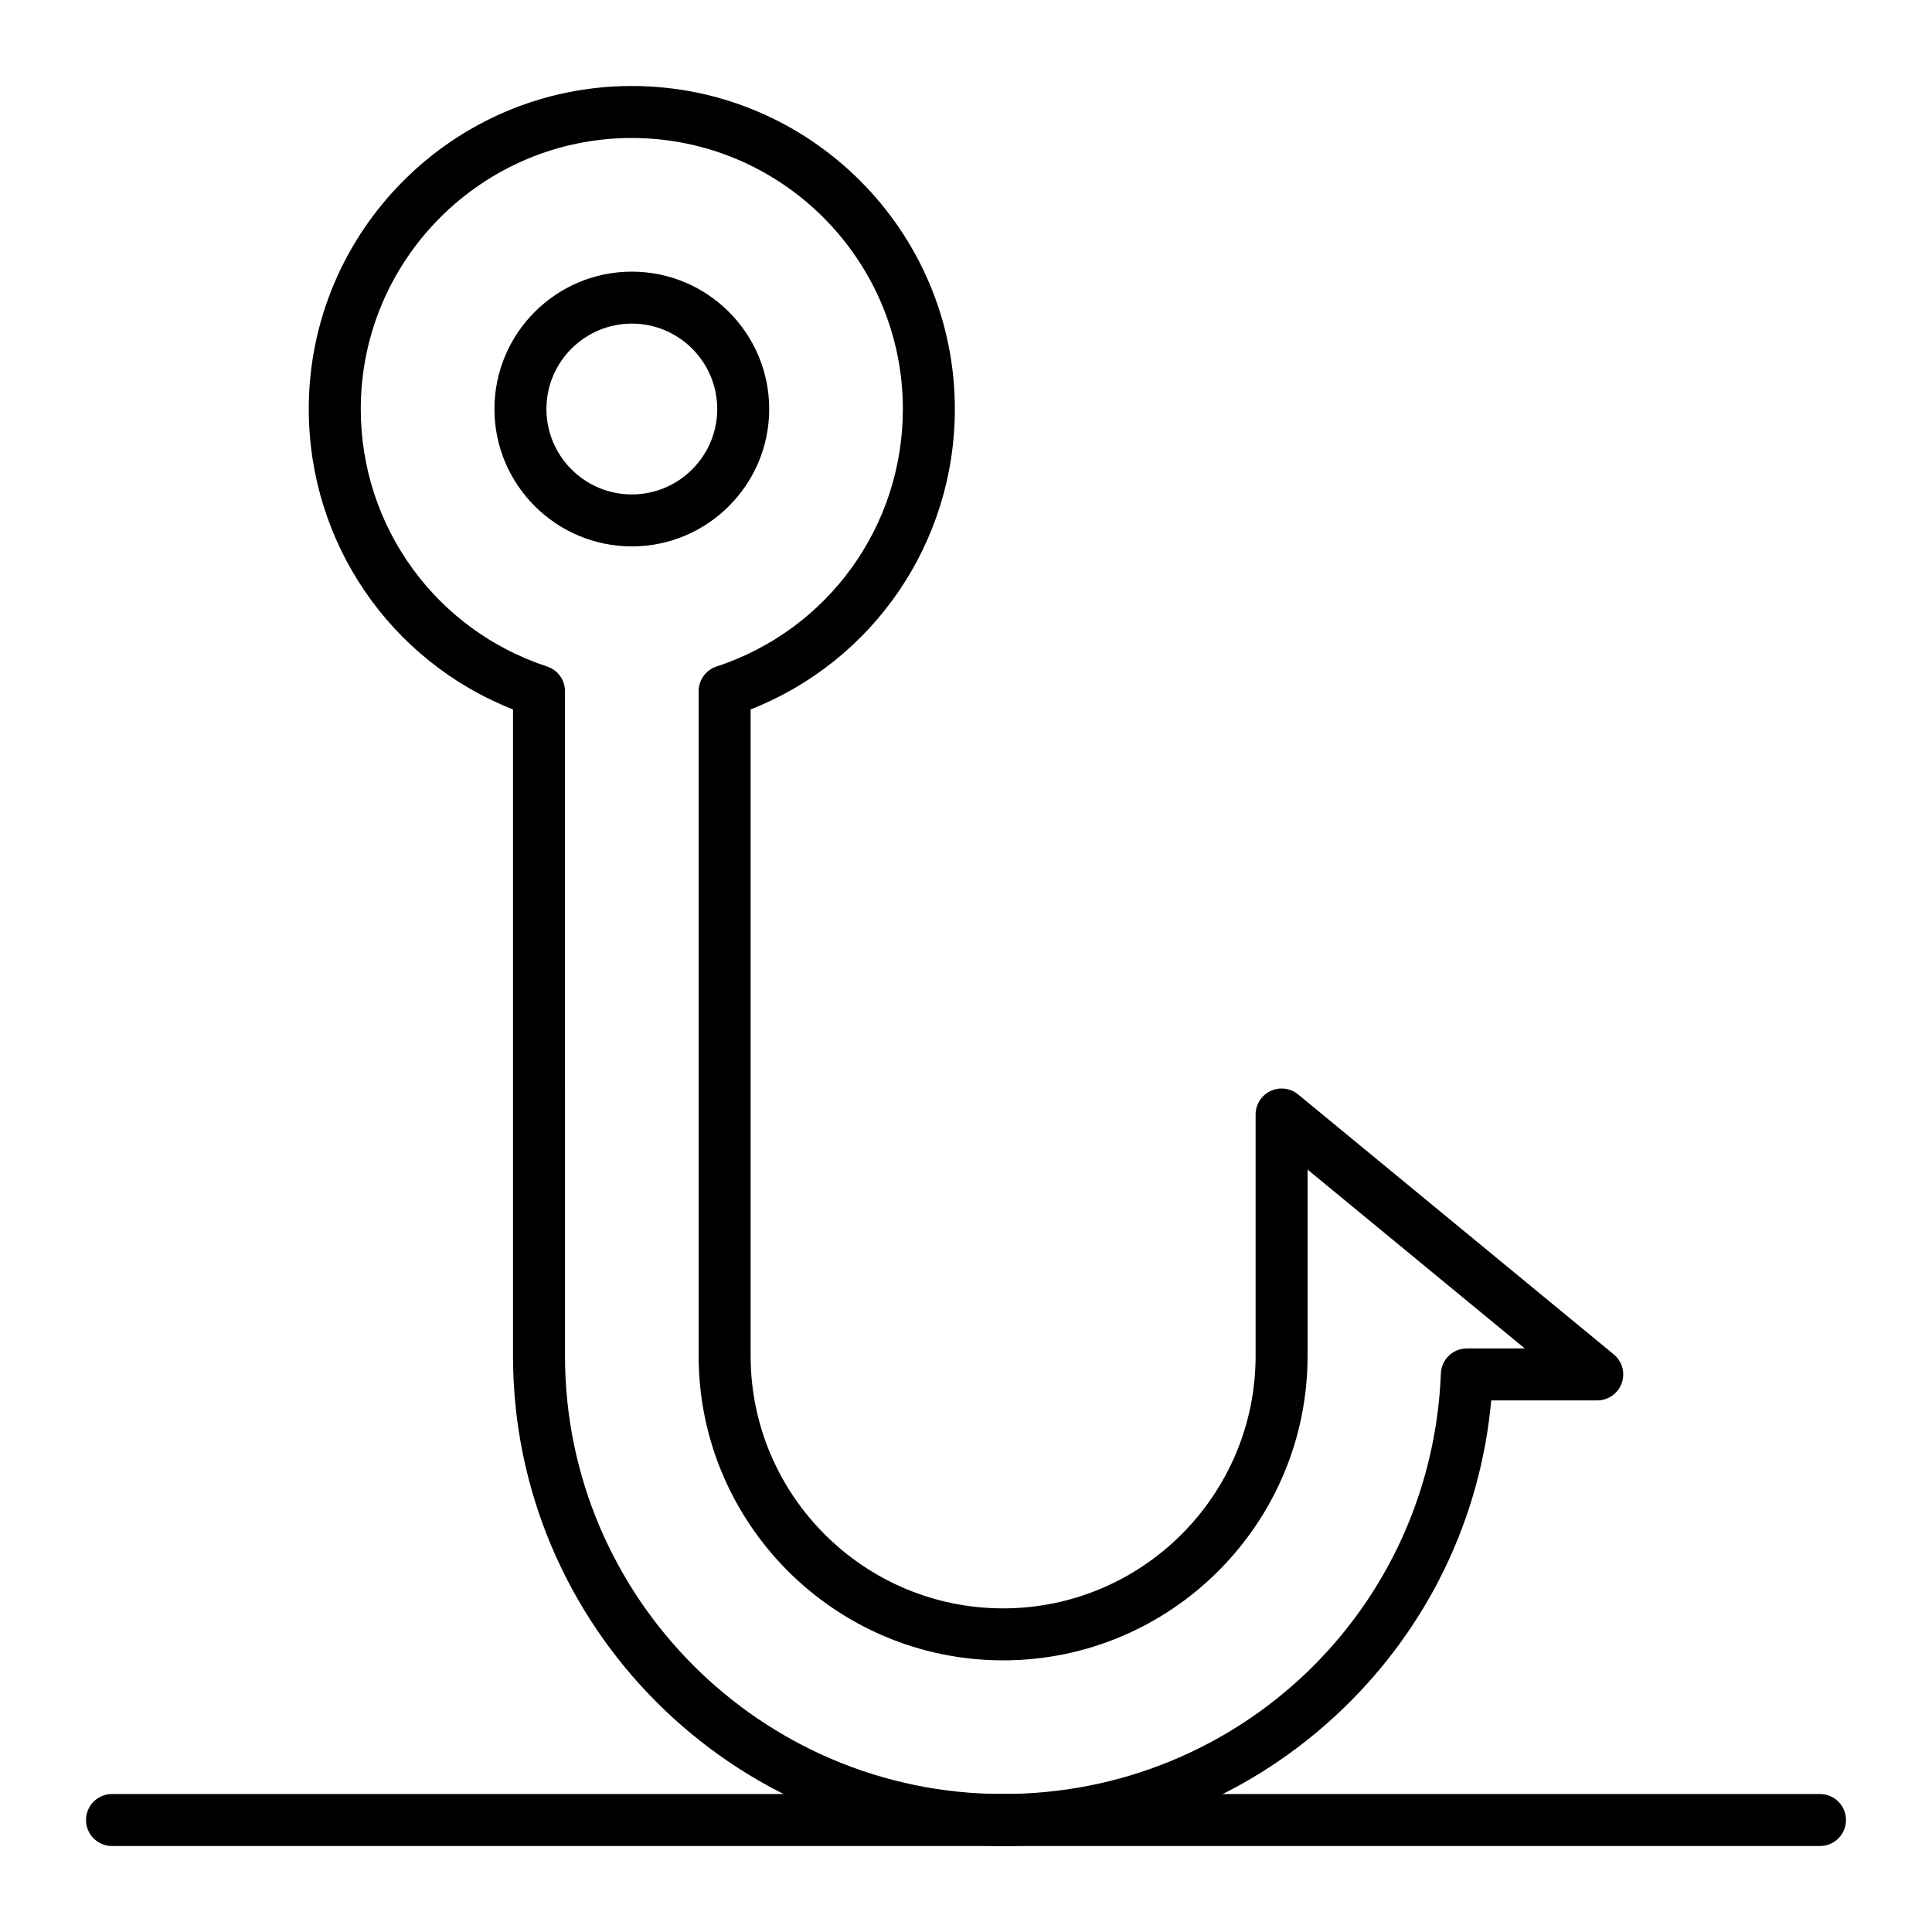
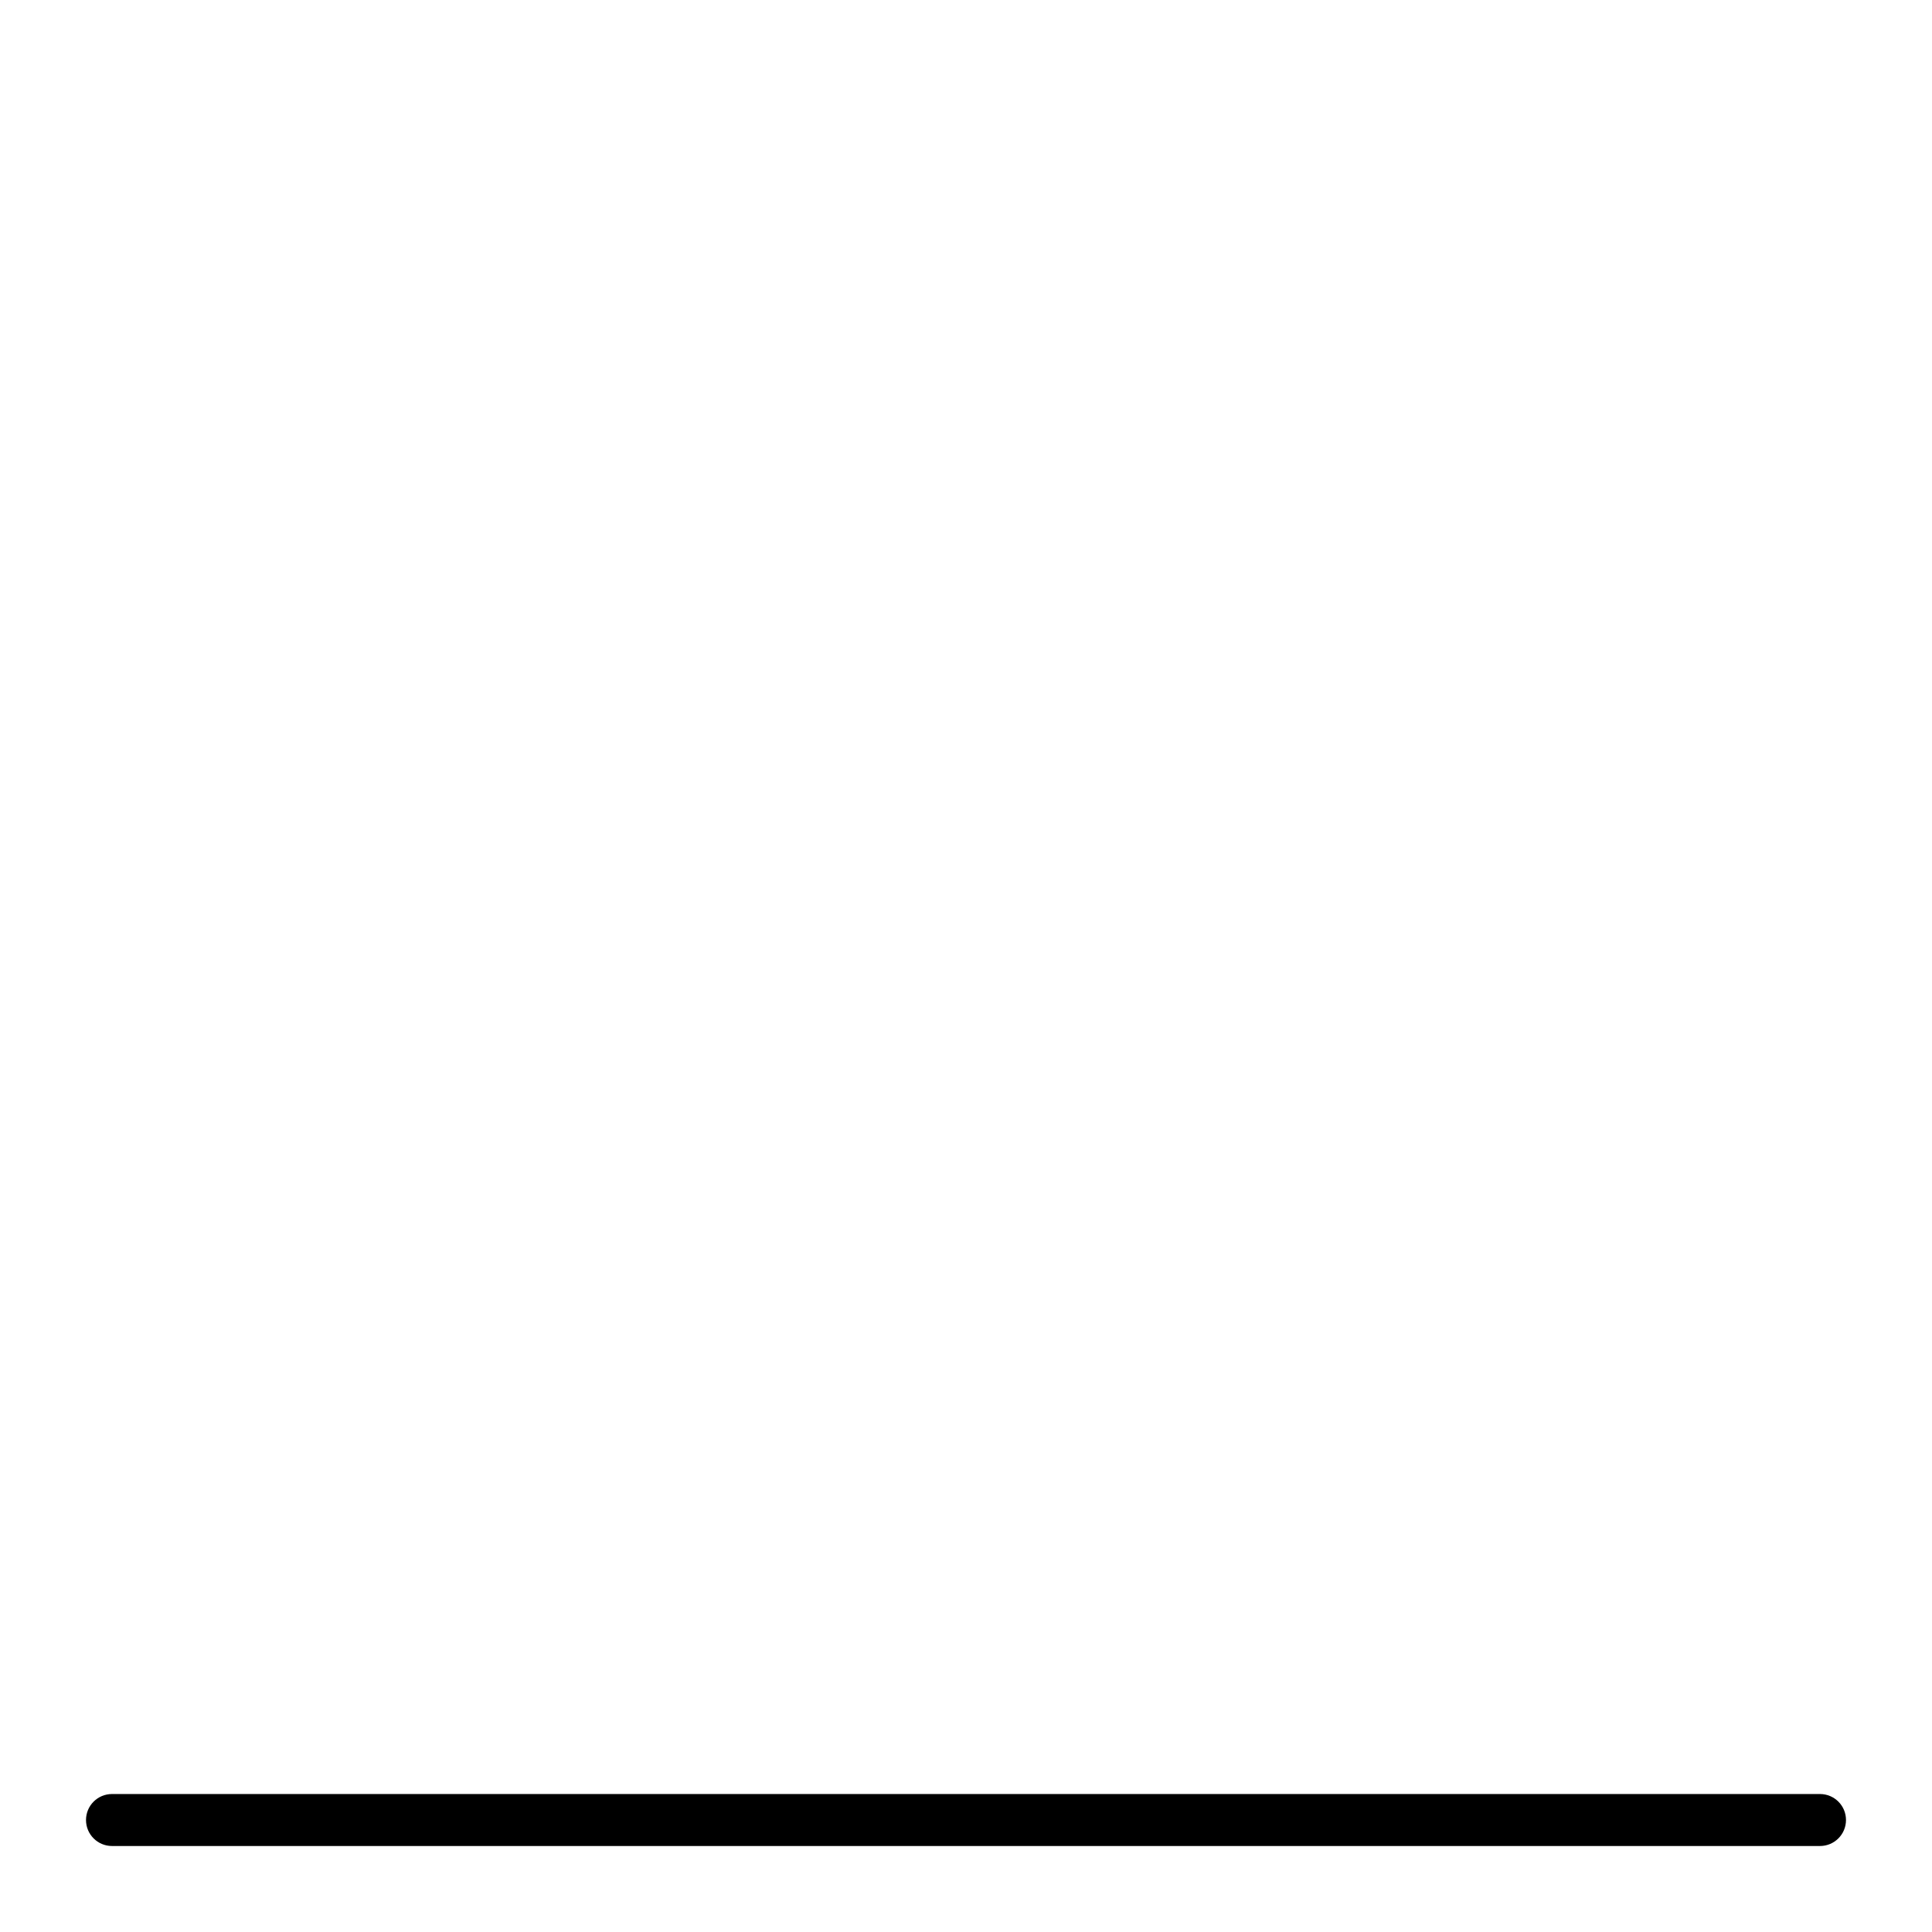
<svg xmlns="http://www.w3.org/2000/svg" fill="#000000" width="800px" height="800px" version="1.1" viewBox="144 144 512 512">
  <g>
-     <path d="m311.44 288.8c-20.074 0-36.406-16.332-36.406-36.406 0-20.074 16.332-36.406 36.406-36.406s36.406 16.332 36.406 36.406c0.004 20.074-16.328 36.406-36.406 36.406zm0-59.039c-12.48 0-22.633 10.152-22.633 22.633 0 12.48 10.152 22.633 22.633 22.633s22.633-10.152 22.633-22.633c0-12.48-10.152-22.633-22.633-22.633z" />
-     <path d="m409.84 633.21c-71.621 0-129.89-58.27-129.89-129.89l-0.004-171.31c-32.574-12.848-54.121-44.23-54.121-79.609 0-47.203 38.402-85.609 85.609-85.609 47.203 0 85.609 38.402 85.609 85.609 0 35.379-21.547 66.762-54.121 79.609v171.31c0 36.895 30.016 66.914 66.914 66.914 36.895 0 66.914-30.016 66.914-66.914v-63.961c0-2.664 1.539-5.094 3.949-6.231 2.41-1.141 5.262-0.785 7.32 0.914l83.641 68.879c2.242 1.848 3.086 4.906 2.106 7.644-0.98 2.734-3.574 4.562-6.484 4.562h-28.094c-2.805 31.039-16.602 59.84-39.277 81.691-24.352 23.465-56.34 36.387-90.074 36.387zm-98.402-452.64c-39.609 0-71.832 32.223-71.832 71.832 0 31.102 19.844 58.523 49.383 68.234 2.824 0.93 4.734 3.566 4.734 6.543l0.004 176.14c0 64.023 52.09 116.11 116.11 116.11 62.582 0 113.54-48.961 116.01-111.46 0.145-3.695 3.184-6.617 6.883-6.617h15.348l-57.555-47.398v49.367c0 44.492-36.195 80.688-80.688 80.688-44.492 0-80.688-36.195-80.688-80.688l-0.004-176.14c0-2.977 1.91-5.613 4.734-6.543 29.543-9.711 49.387-37.133 49.387-68.234 0-39.609-32.223-71.832-71.832-71.832z" />
    <path d="m626.32 633.21h-452.64c-3.805 0-6.887-3.082-6.887-6.887 0-3.805 3.082-6.887 6.887-6.887h452.64c3.805 0 6.887 3.082 6.887 6.887 0 3.805-3.082 6.887-6.887 6.887z" />
  </g>
</svg>